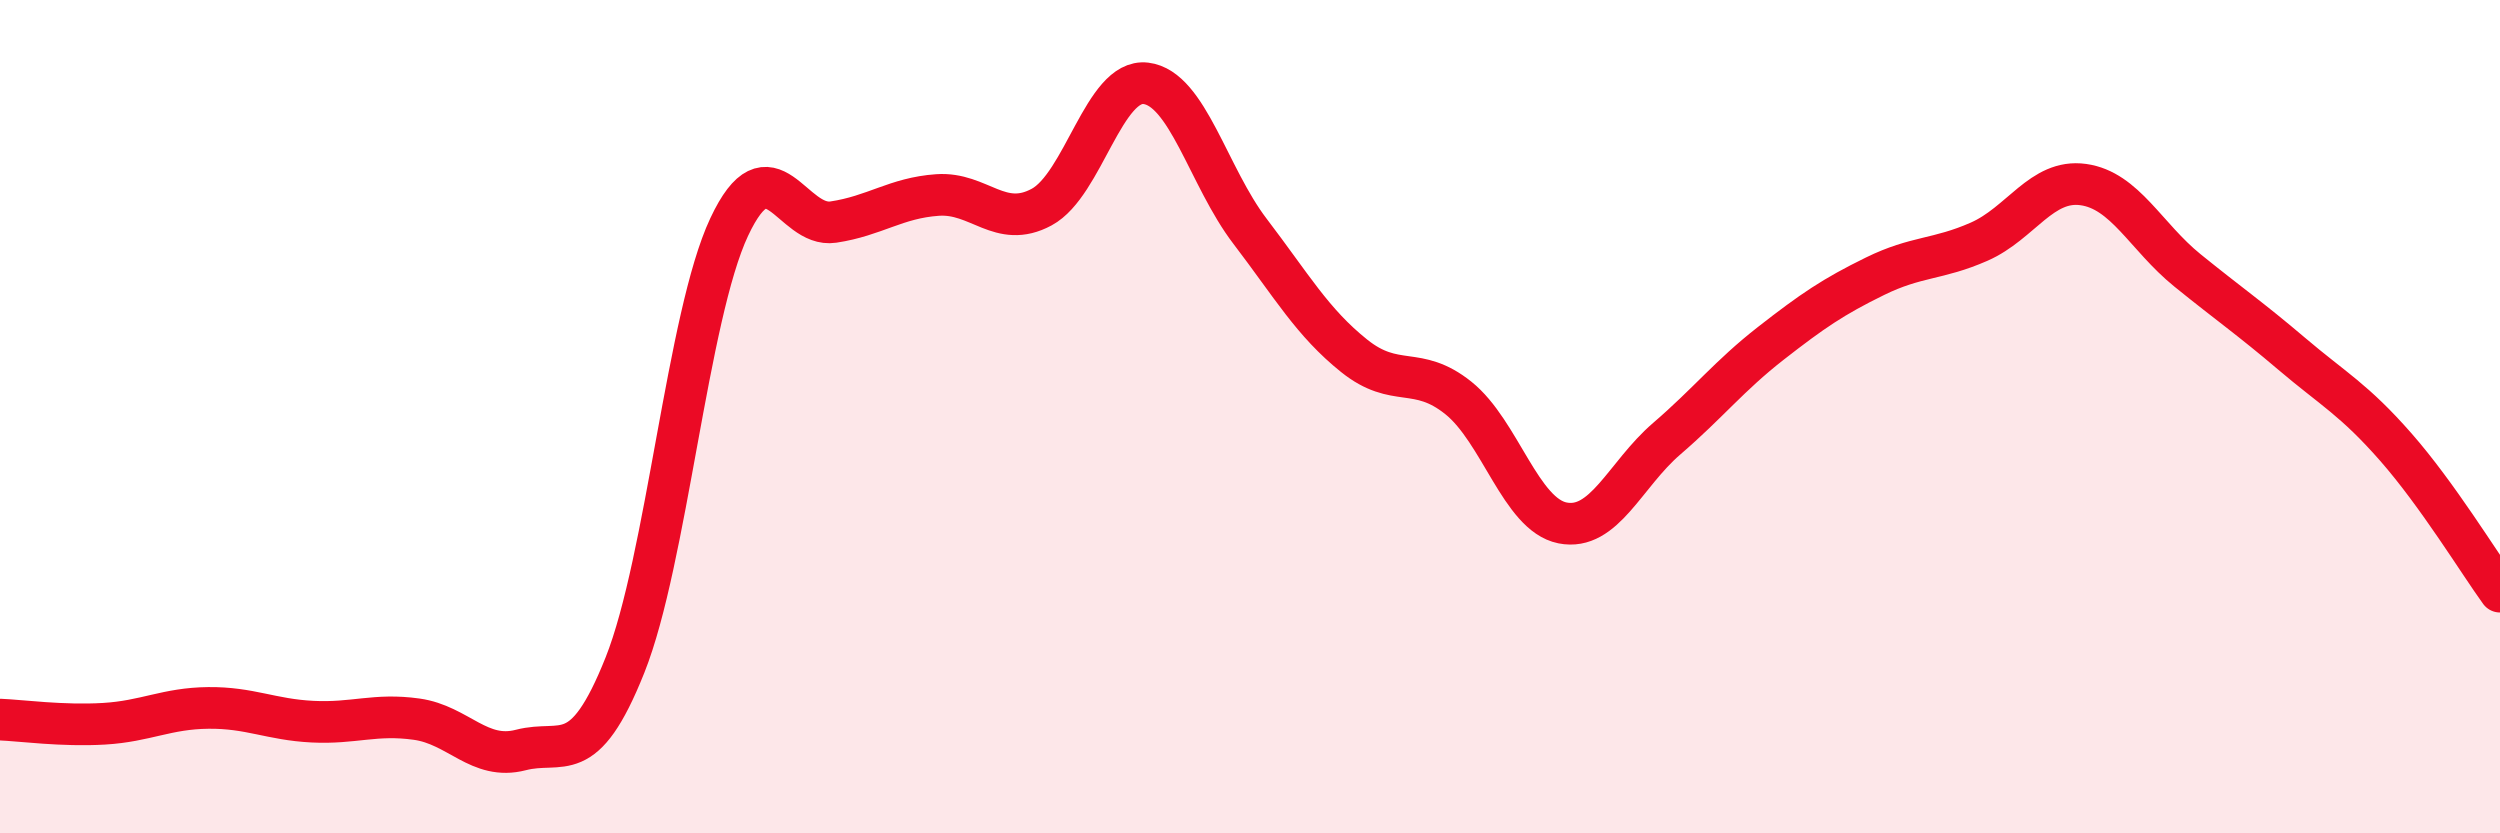
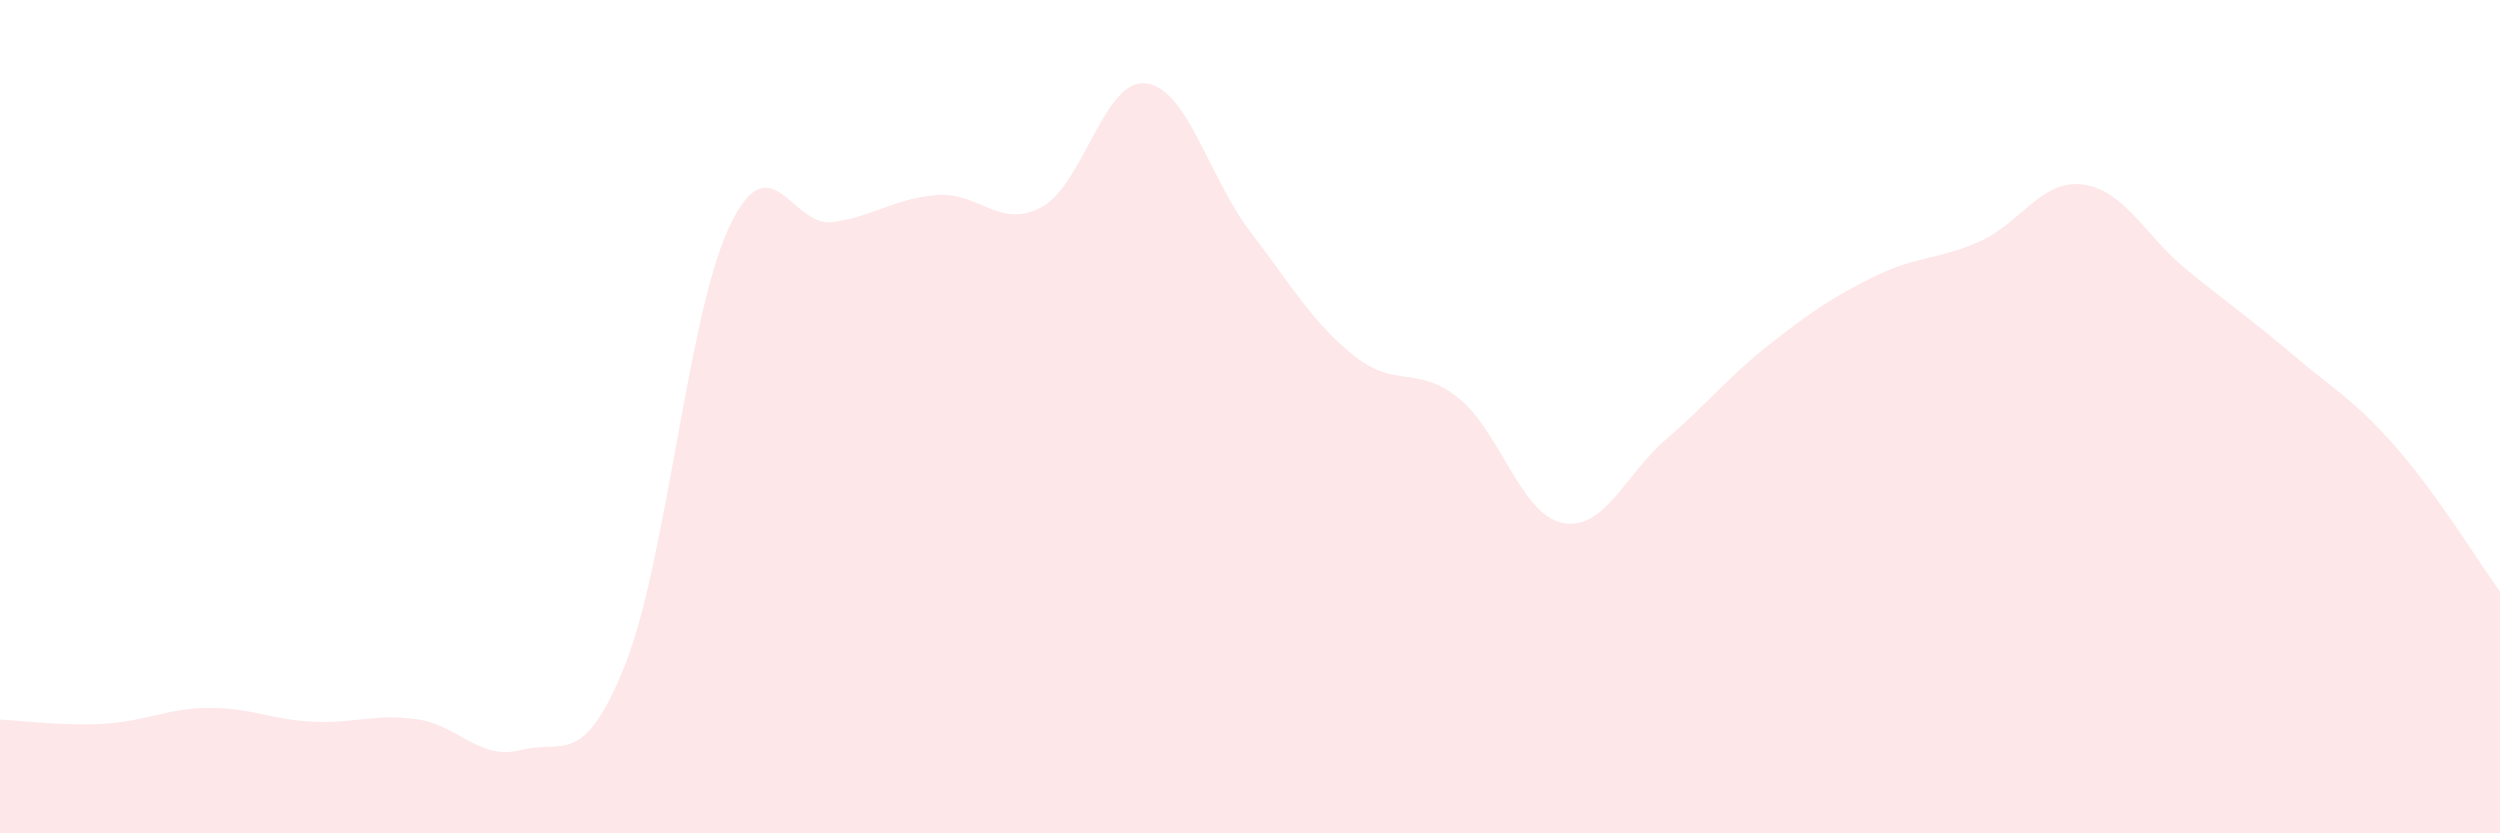
<svg xmlns="http://www.w3.org/2000/svg" width="60" height="20" viewBox="0 0 60 20">
  <path d="M 0,17.27 C 0.5,17.29 1.5,17.43 2.5,17.37 C 3.5,17.31 4,17 5,16.99 C 6,16.98 6.5,17.27 7.5,17.32 C 8.5,17.37 9,17.12 10,17.26 C 11,17.4 11.5,18.26 12.5,18 C 13.5,17.74 14,18.47 15,15.96 C 16,13.45 16.5,7.58 17.5,5.45 C 18.5,3.32 19,5.48 20,5.33 C 21,5.18 21.5,4.75 22.5,4.68 C 23.5,4.61 24,5.51 25,4.97 C 26,4.43 26.5,1.88 27.5,2 C 28.5,2.12 29,4.24 30,5.55 C 31,6.86 31.5,7.74 32.5,8.54 C 33.5,9.34 34,8.75 35,9.55 C 36,10.35 36.5,12.35 37.5,12.55 C 38.5,12.75 39,11.39 40,10.53 C 41,9.67 41.5,9.02 42.5,8.24 C 43.5,7.46 44,7.12 45,6.63 C 46,6.14 46.5,6.24 47.5,5.8 C 48.5,5.36 49,4.29 50,4.43 C 51,4.57 51.5,5.68 52.5,6.49 C 53.5,7.3 54,7.64 55,8.49 C 56,9.34 56.5,9.59 57.5,10.73 C 58.5,11.87 59.5,13.51 60,14.2L60 20L0 20Z" fill="#EB0A25" opacity="0.1" stroke-linecap="round" stroke-linejoin="round" />
-   <path d="M 0,17.27 C 0.5,17.29 1.5,17.43 2.5,17.37 C 3.5,17.31 4,17 5,16.99 C 6,16.98 6.5,17.27 7.5,17.32 C 8.5,17.37 9,17.12 10,17.26 C 11,17.4 11.5,18.26 12.5,18 C 13.5,17.74 14,18.47 15,15.96 C 16,13.45 16.5,7.58 17.5,5.45 C 18.5,3.32 19,5.48 20,5.33 C 21,5.18 21.5,4.75 22.5,4.68 C 23.5,4.61 24,5.51 25,4.97 C 26,4.43 26.5,1.88 27.5,2 C 28.5,2.12 29,4.24 30,5.55 C 31,6.86 31.5,7.74 32.5,8.54 C 33.5,9.34 34,8.75 35,9.55 C 36,10.35 36.5,12.35 37.5,12.55 C 38.5,12.75 39,11.39 40,10.53 C 41,9.67 41.5,9.02 42.5,8.24 C 43.5,7.46 44,7.12 45,6.63 C 46,6.14 46.5,6.24 47.5,5.8 C 48.5,5.36 49,4.29 50,4.43 C 51,4.57 51.5,5.68 52.5,6.49 C 53.5,7.3 54,7.64 55,8.49 C 56,9.34 56.5,9.59 57.5,10.73 C 58.5,11.87 59.5,13.51 60,14.2" stroke="#EB0A25" stroke-width="1" fill="none" stroke-linecap="round" stroke-linejoin="round" />
</svg>